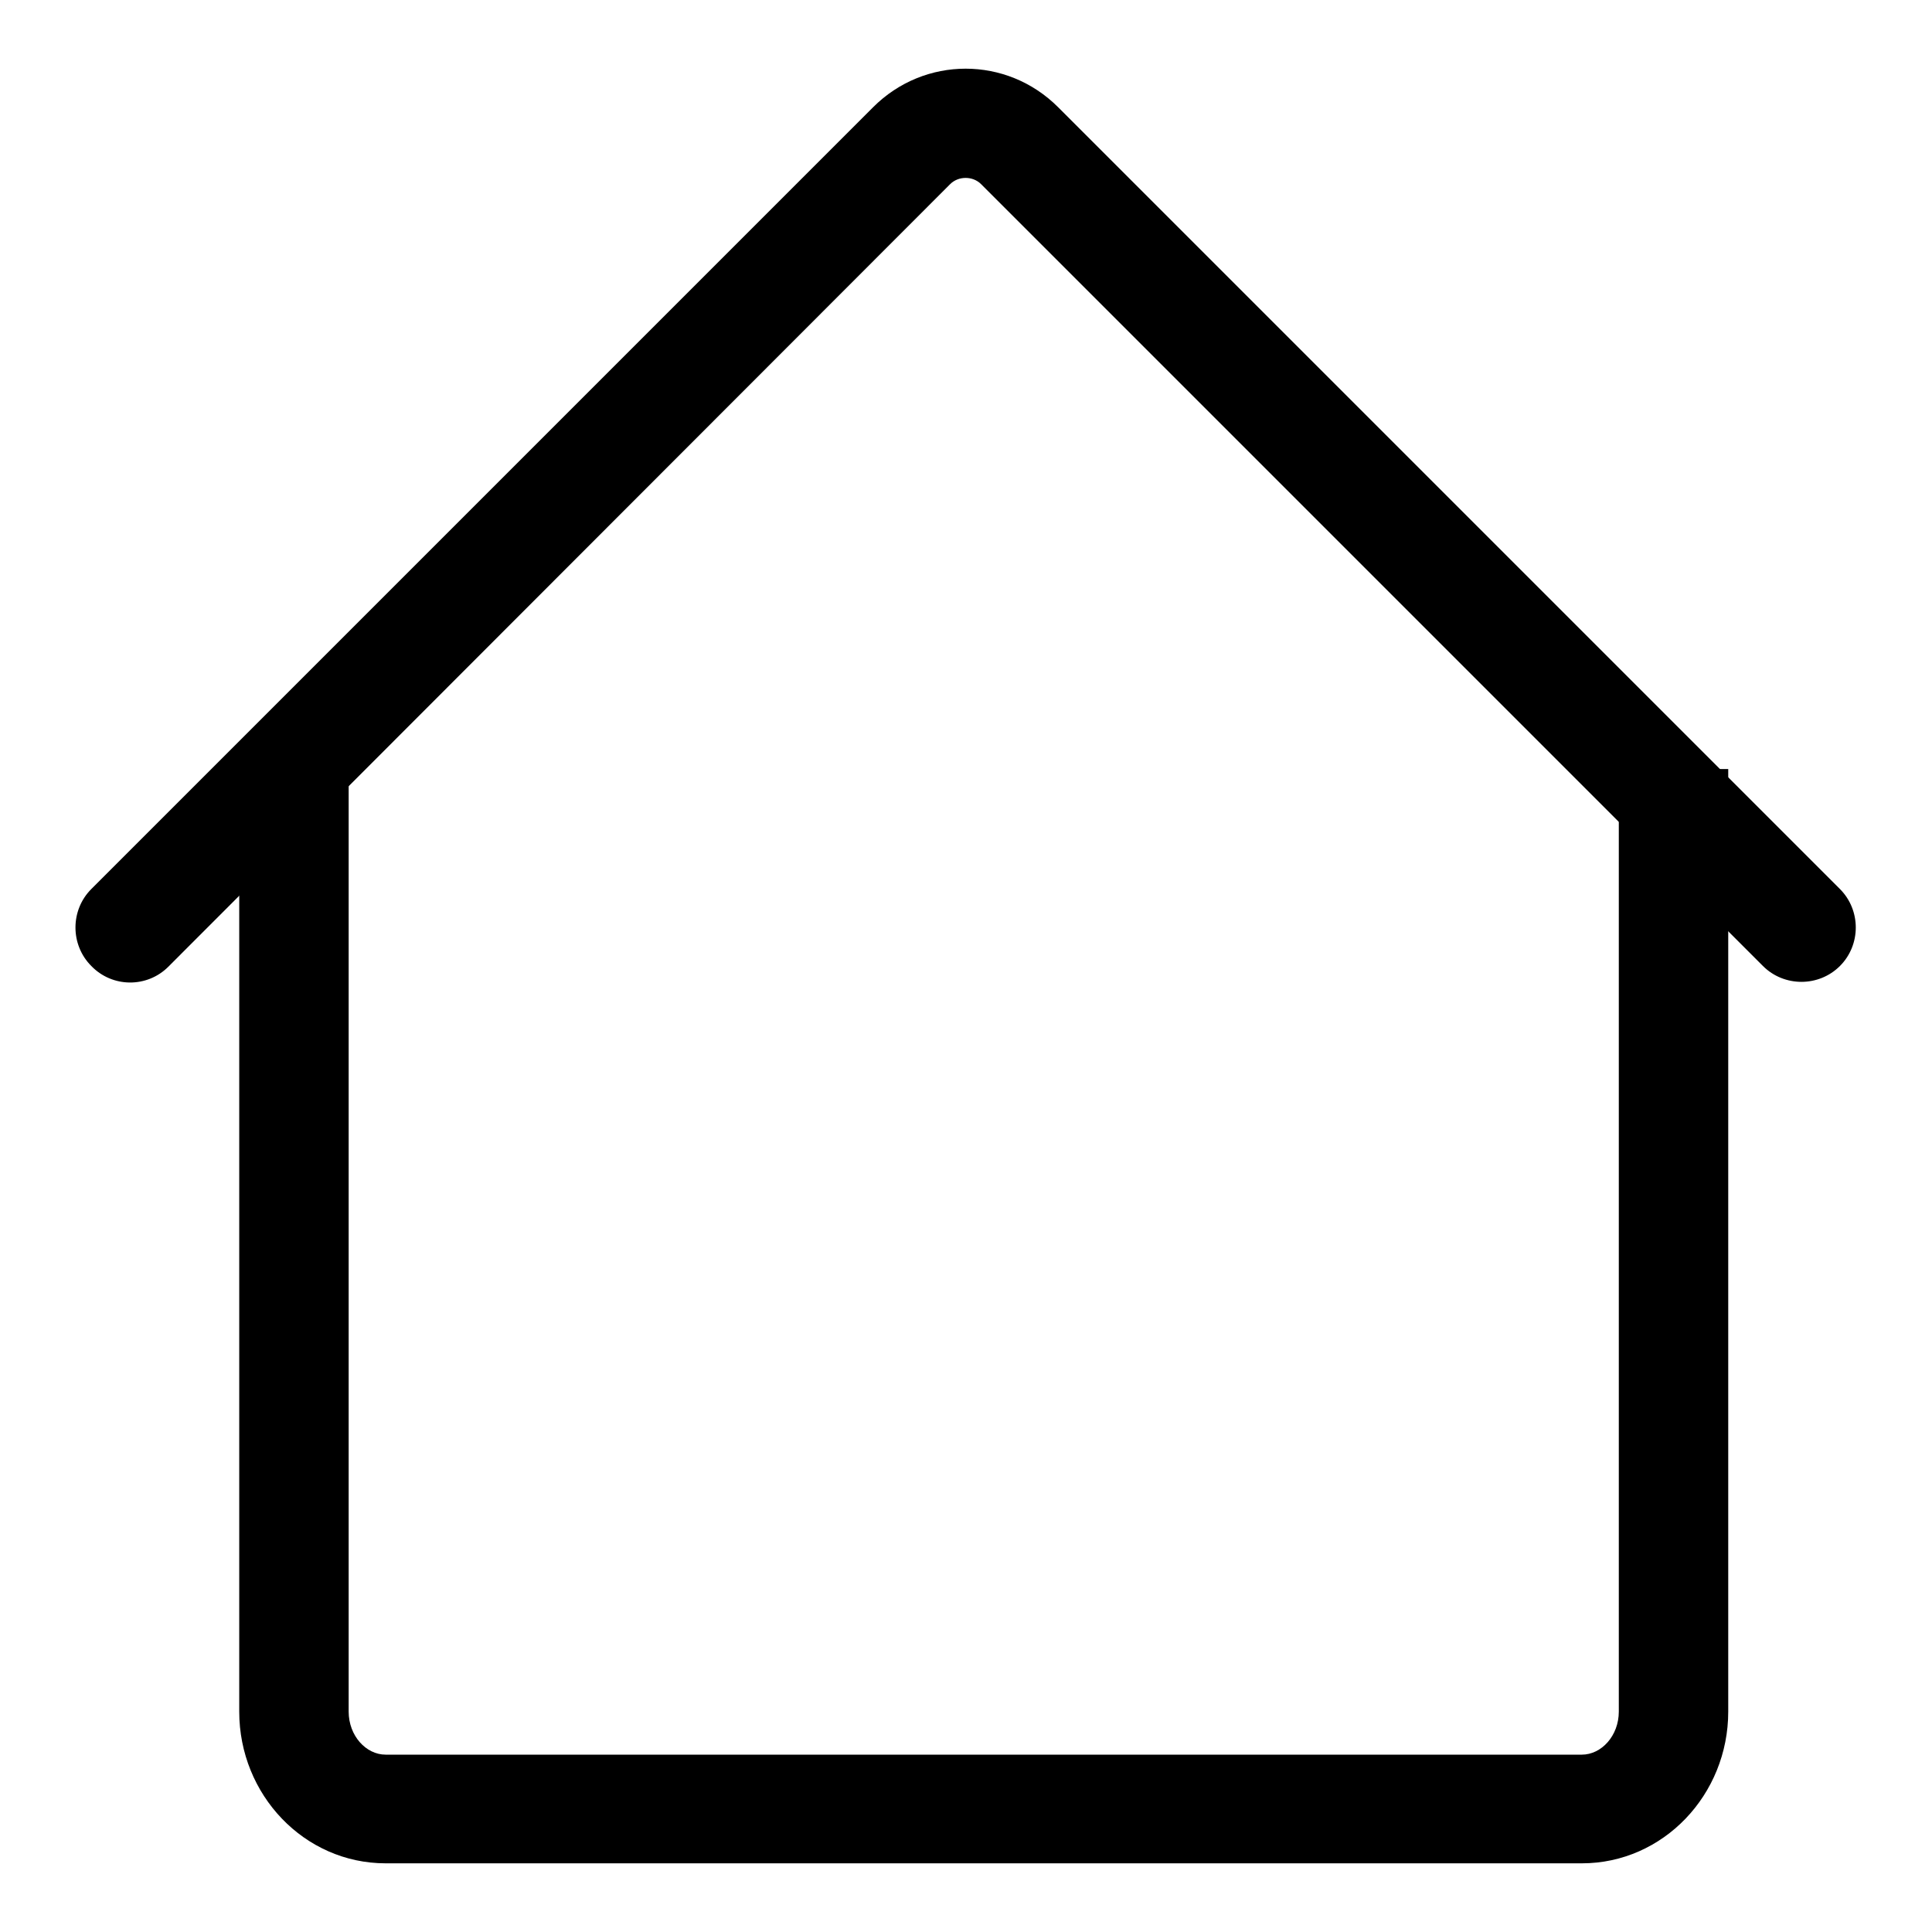
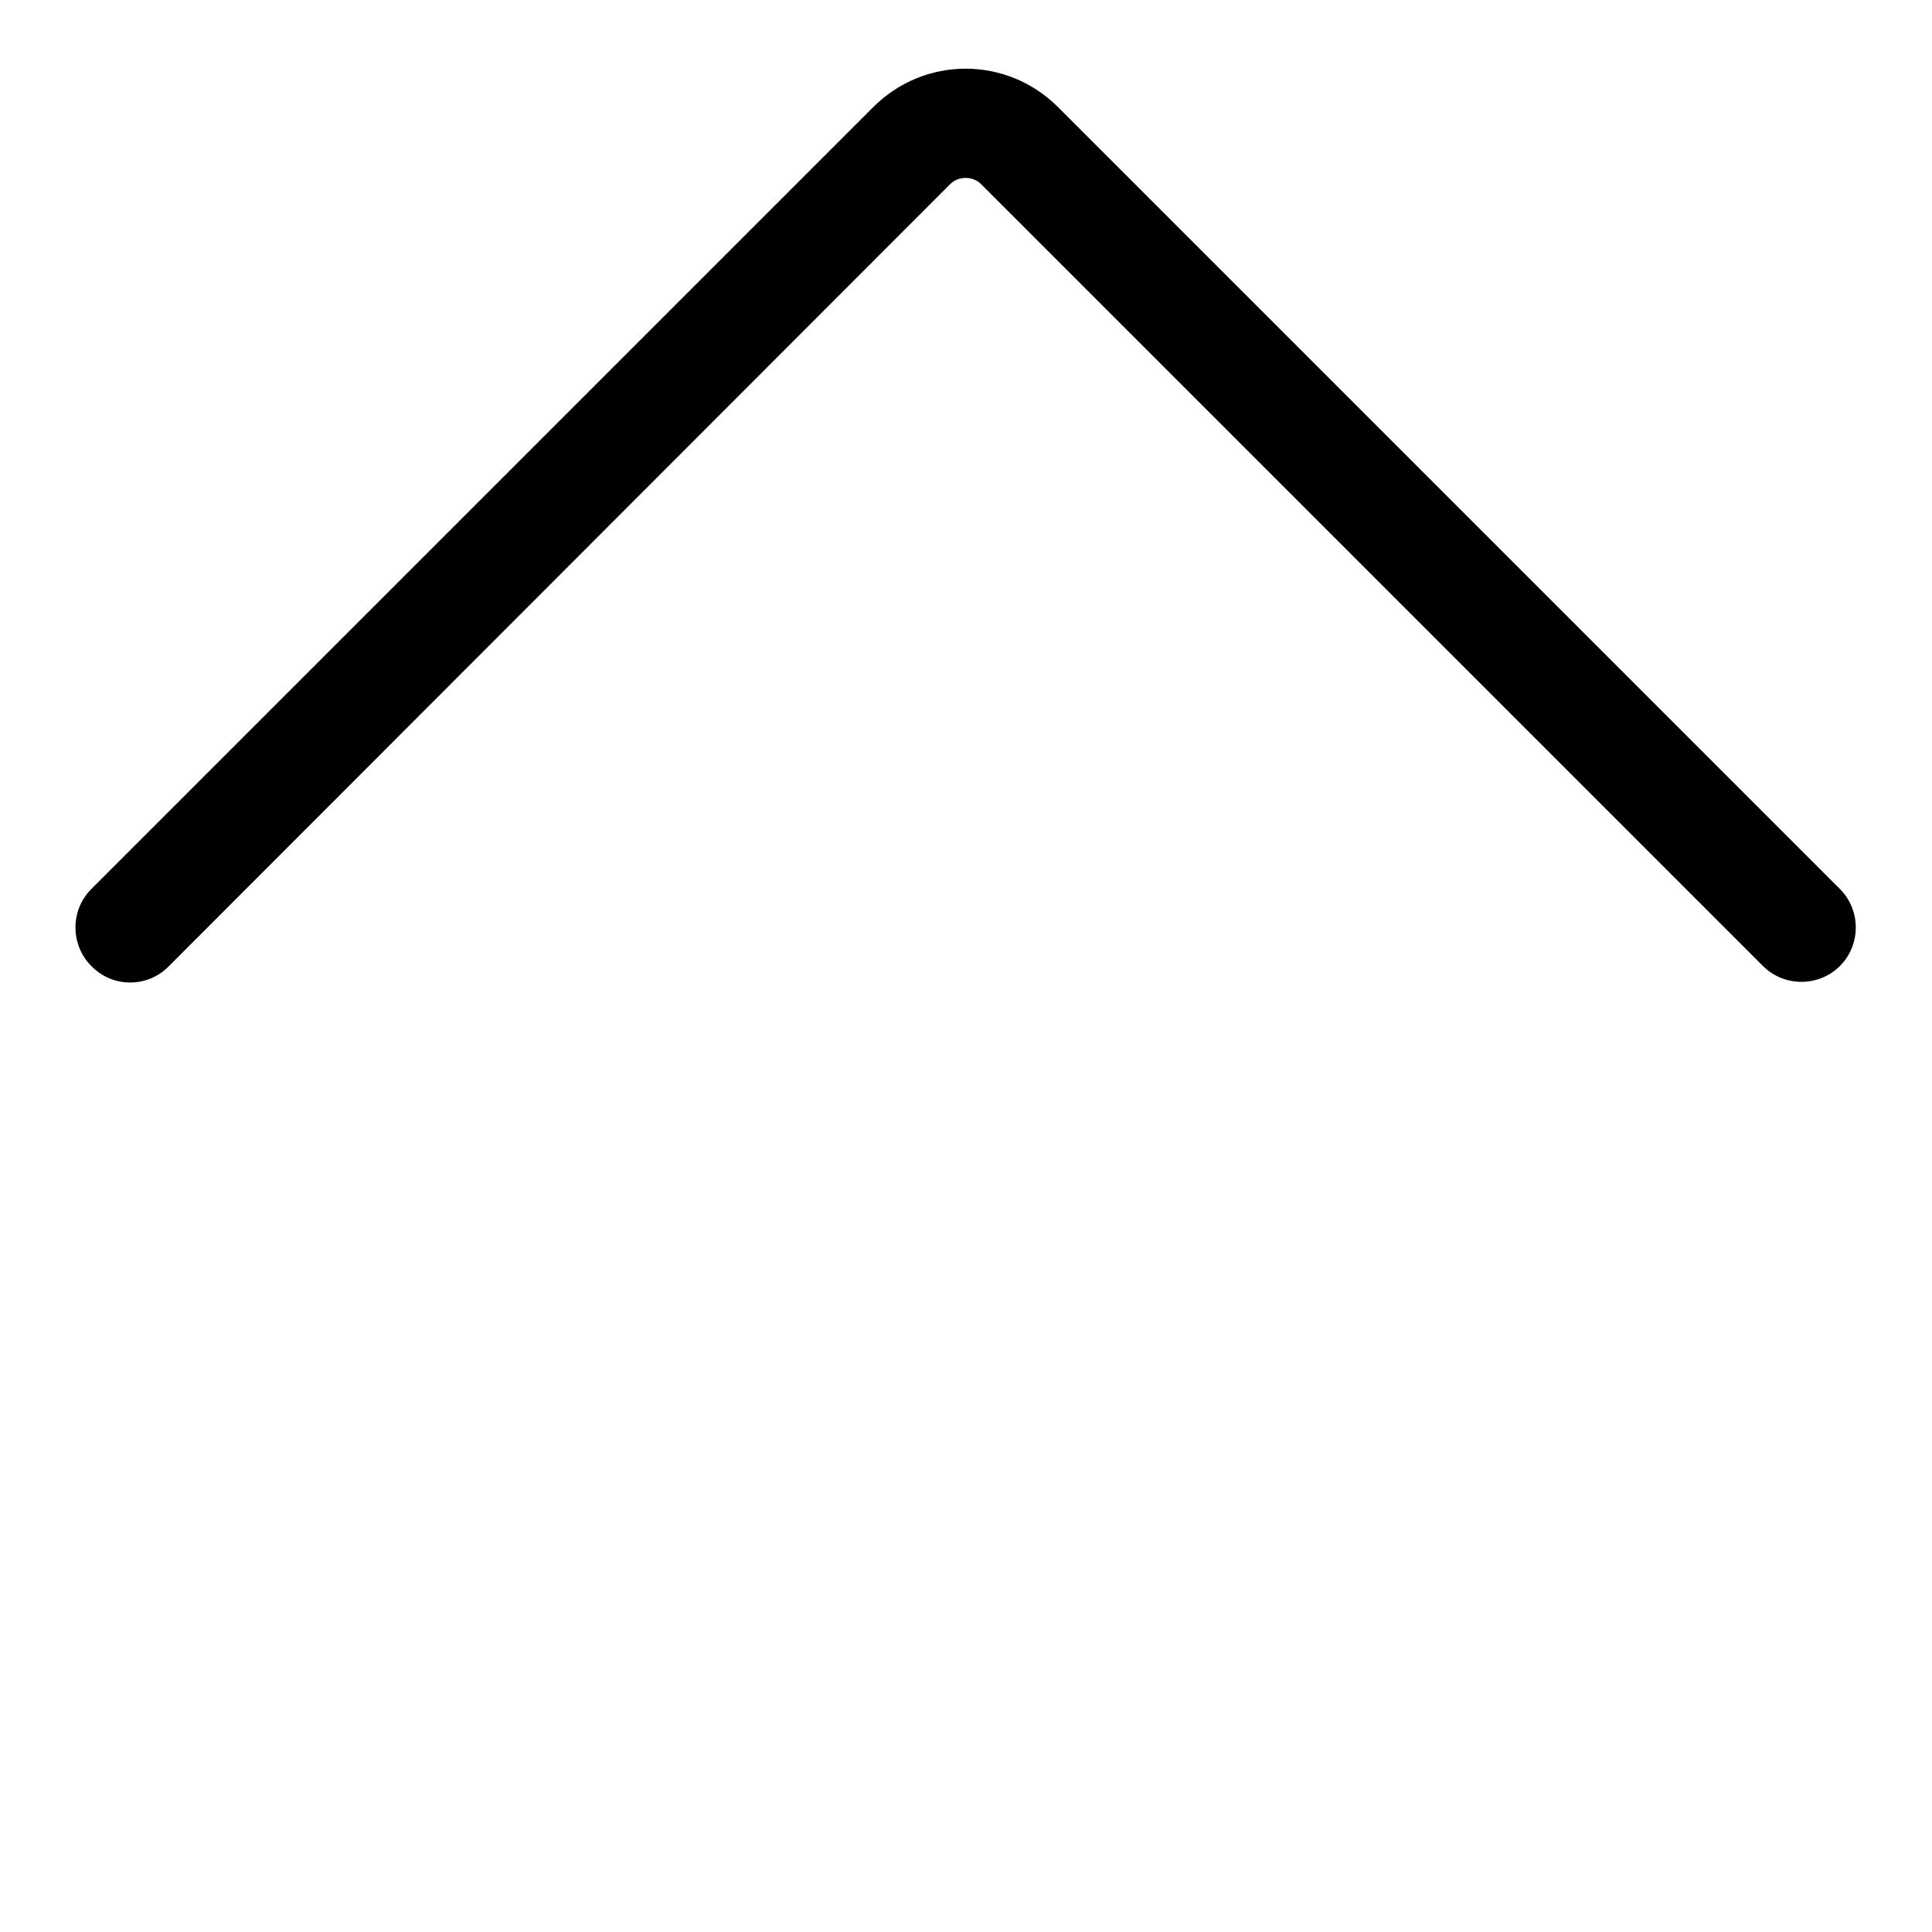
<svg xmlns="http://www.w3.org/2000/svg" version="1.1" x="0px" y="0px" viewBox="0 0 256 256" enable-background="new 0 0 256 256" xml:space="preserve">
  <g>
    <g>
      <path fill="#000000" d="M22.3,128.1L125.9,24.4c1.1-1.1,3-1.1,4.1,0l103.6,103.6c2.8,2.8,7.4,2.8,10.2,0c2.8-2.8,2.8-7.4,0-10.2L140.2,14.2c-6.8-6.8-17.7-6.8-24.5,0L12.1,117.8c-2.8,2.8-2.8,7.4,0,10.2C14.9,130.9,19.5,130.9,22.3,128.1L22.3,128.1z" />
-       <path fill="#000000" d="M214.5,109.1v117.7c0,3.2-2.3,5.7-4.9,5.7H51.1c-2.6,0-4.9-2.5-4.9-5.7v-104v-13.3v-7.2H31.7v7.2v13.3v104c0,11,8.6,20.1,19.4,20.1h158.5c10.8,0,19.4-9.1,19.4-20.1V109.1v-7.2h-14.4L214.5,109.1L214.5,109.1z" />
    </g>
  </g>
</svg>